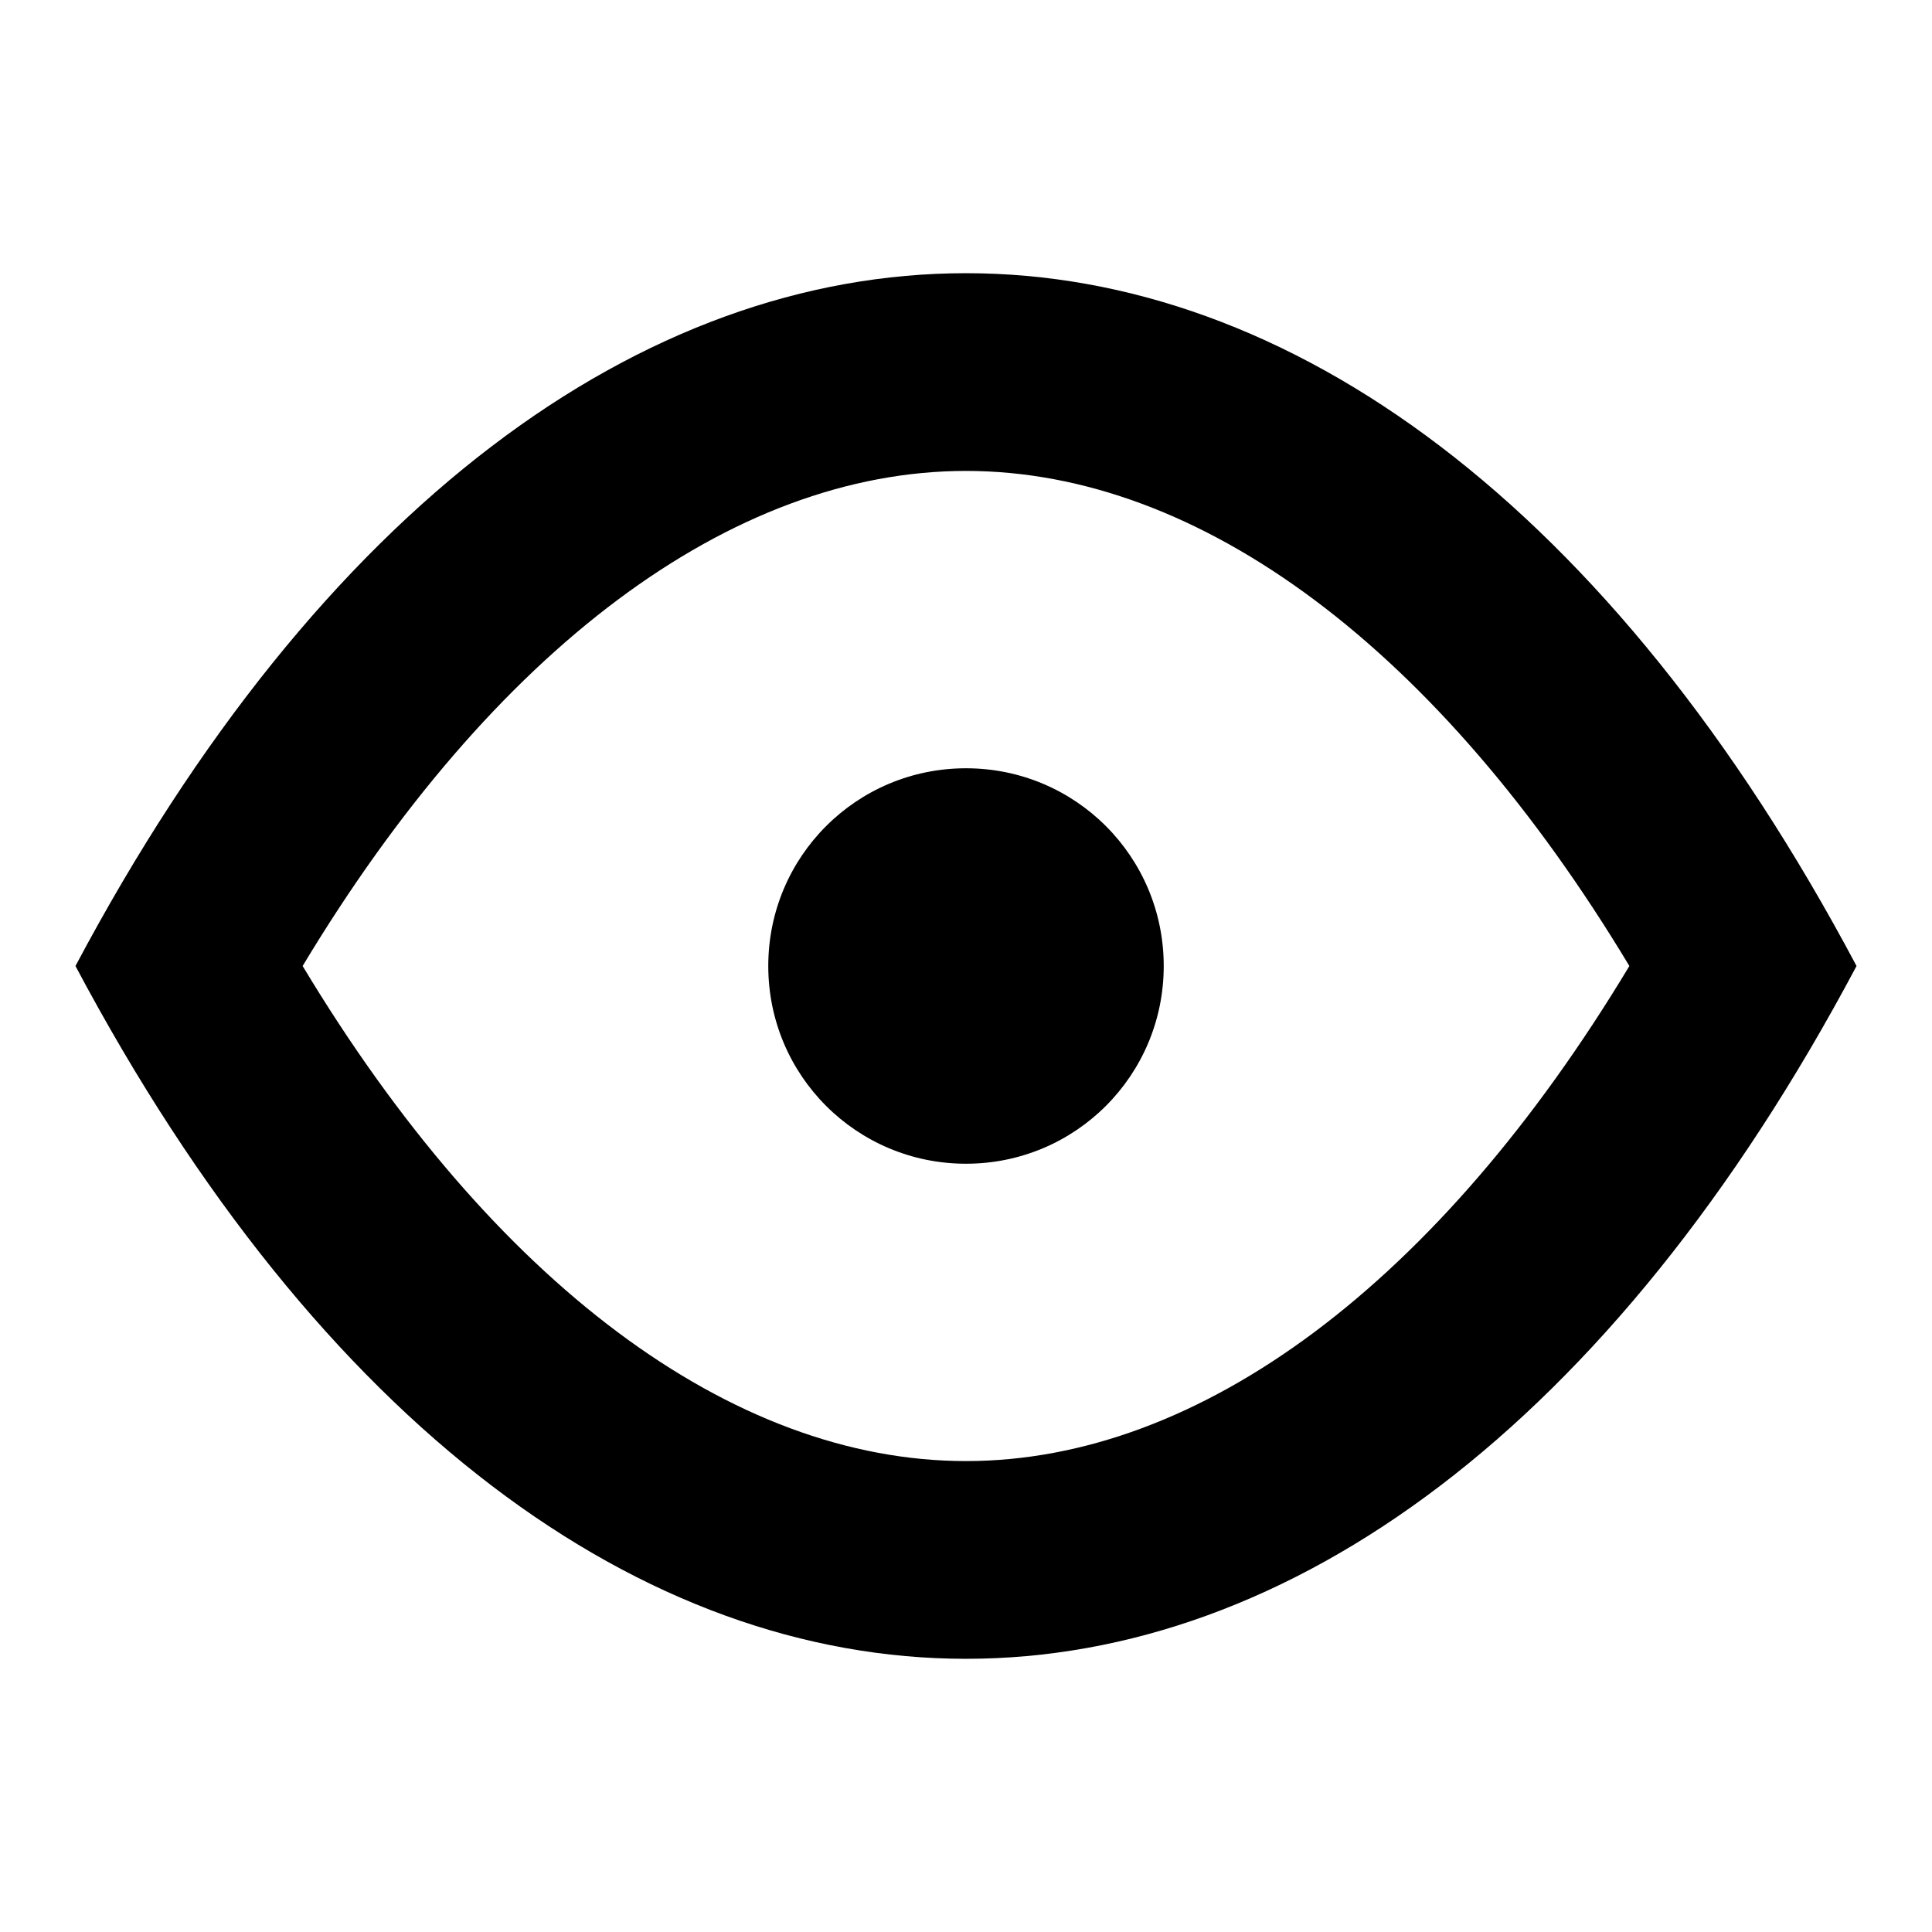
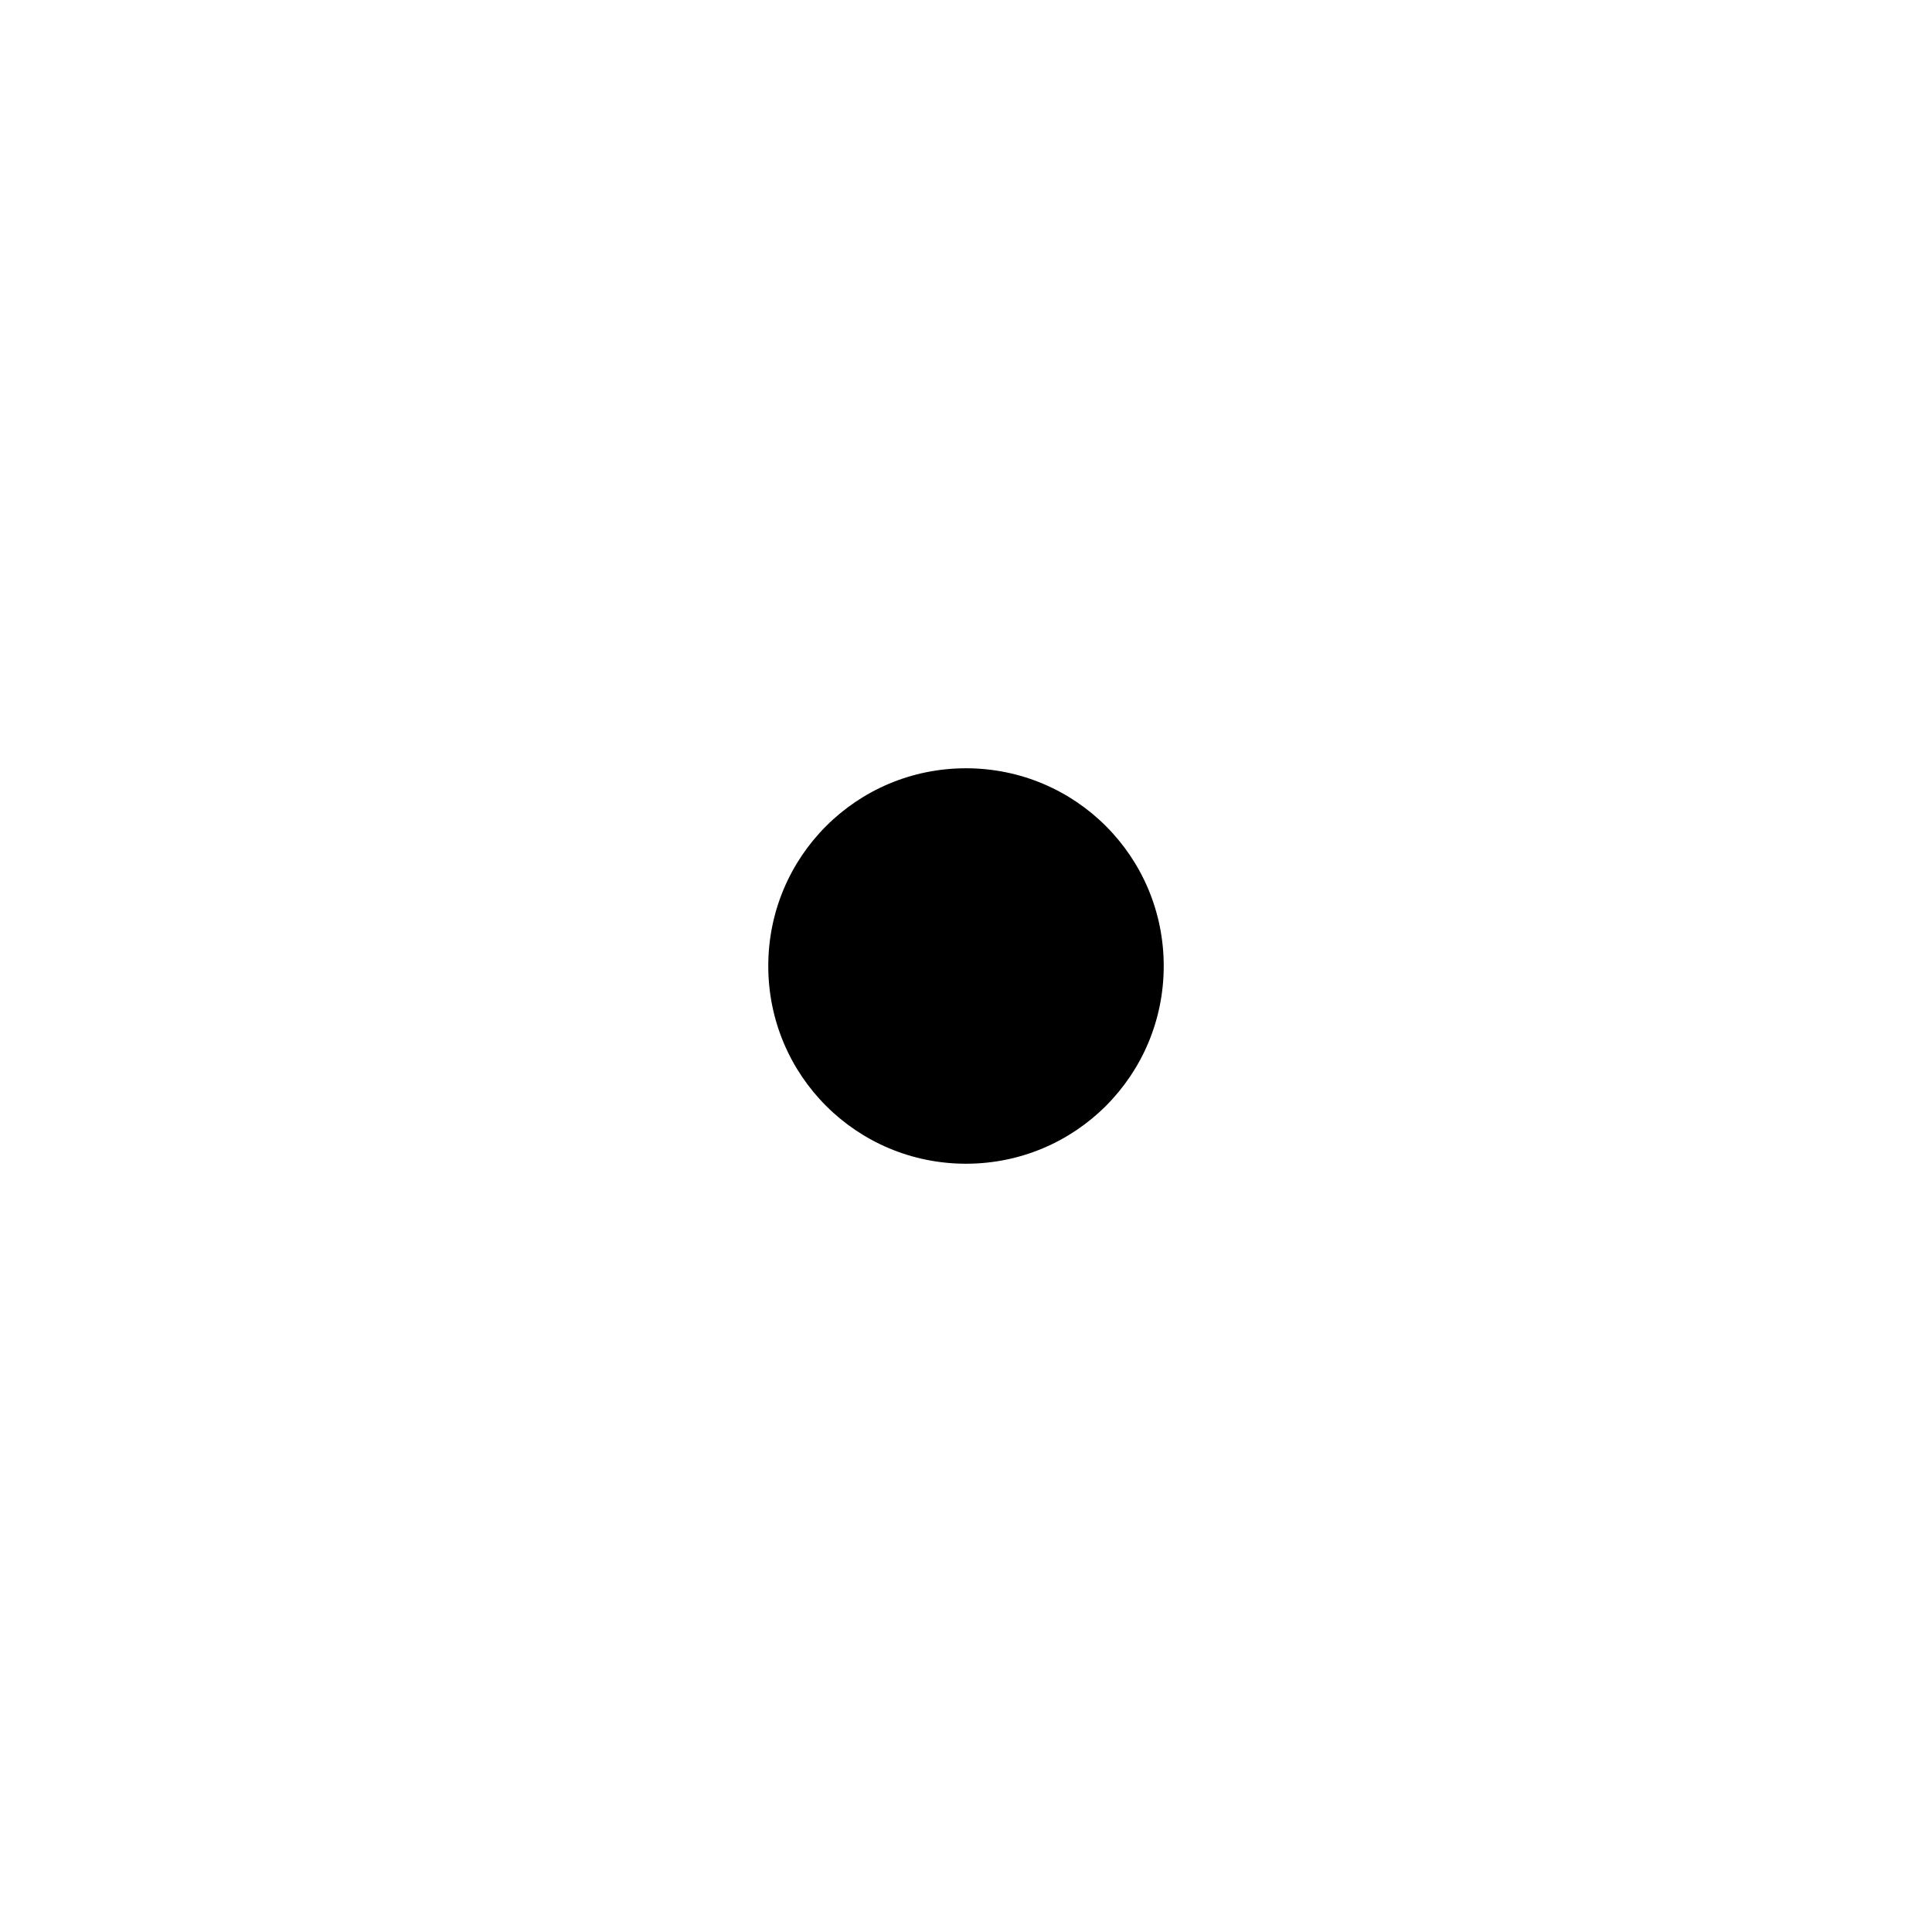
<svg xmlns="http://www.w3.org/2000/svg" version="1.1" x="0px" y="0px" viewBox="0 0 256 256" enable-background="new 0 0 256 256" xml:space="preserve">
  <g>
-     <path fill="#000000" d="M128,36.2c-42.8,0-85.5,30.6-118,91.8c32.5,61.2,75.2,91.8,118,91.8c42.8,0,85.5-30.6,118-91.8 C213.5,66.8,170.8,36.2,128,36.2z M128,193.6c-31.1,0-62.7-23.7-87.9-65.6C65.3,86.1,96.9,62.4,128,62.4s62.7,23.7,87.9,65.6 C190.7,169.9,159.1,193.6,128,193.6z" />
-     <path fill="#000000" d="M154.2,128c0,14.5-11.7,26.2-26.2,26.2s-26.2-11.7-26.2-26.2c0,0,0,0,0,0c0-14.5,11.7-26.2,26.2-26.2 C142.5,101.8,154.2,113.5,154.2,128z" />
+     <path fill="#000000" d="M154.2,128c0,14.5-11.7,26.2-26.2,26.2s-26.2-11.7-26.2-26.2c0,0,0,0,0,0c0-14.5,11.7-26.2,26.2-26.2 C142.5,101.8,154.2,113.5,154.2,128" />
  </g>
</svg>